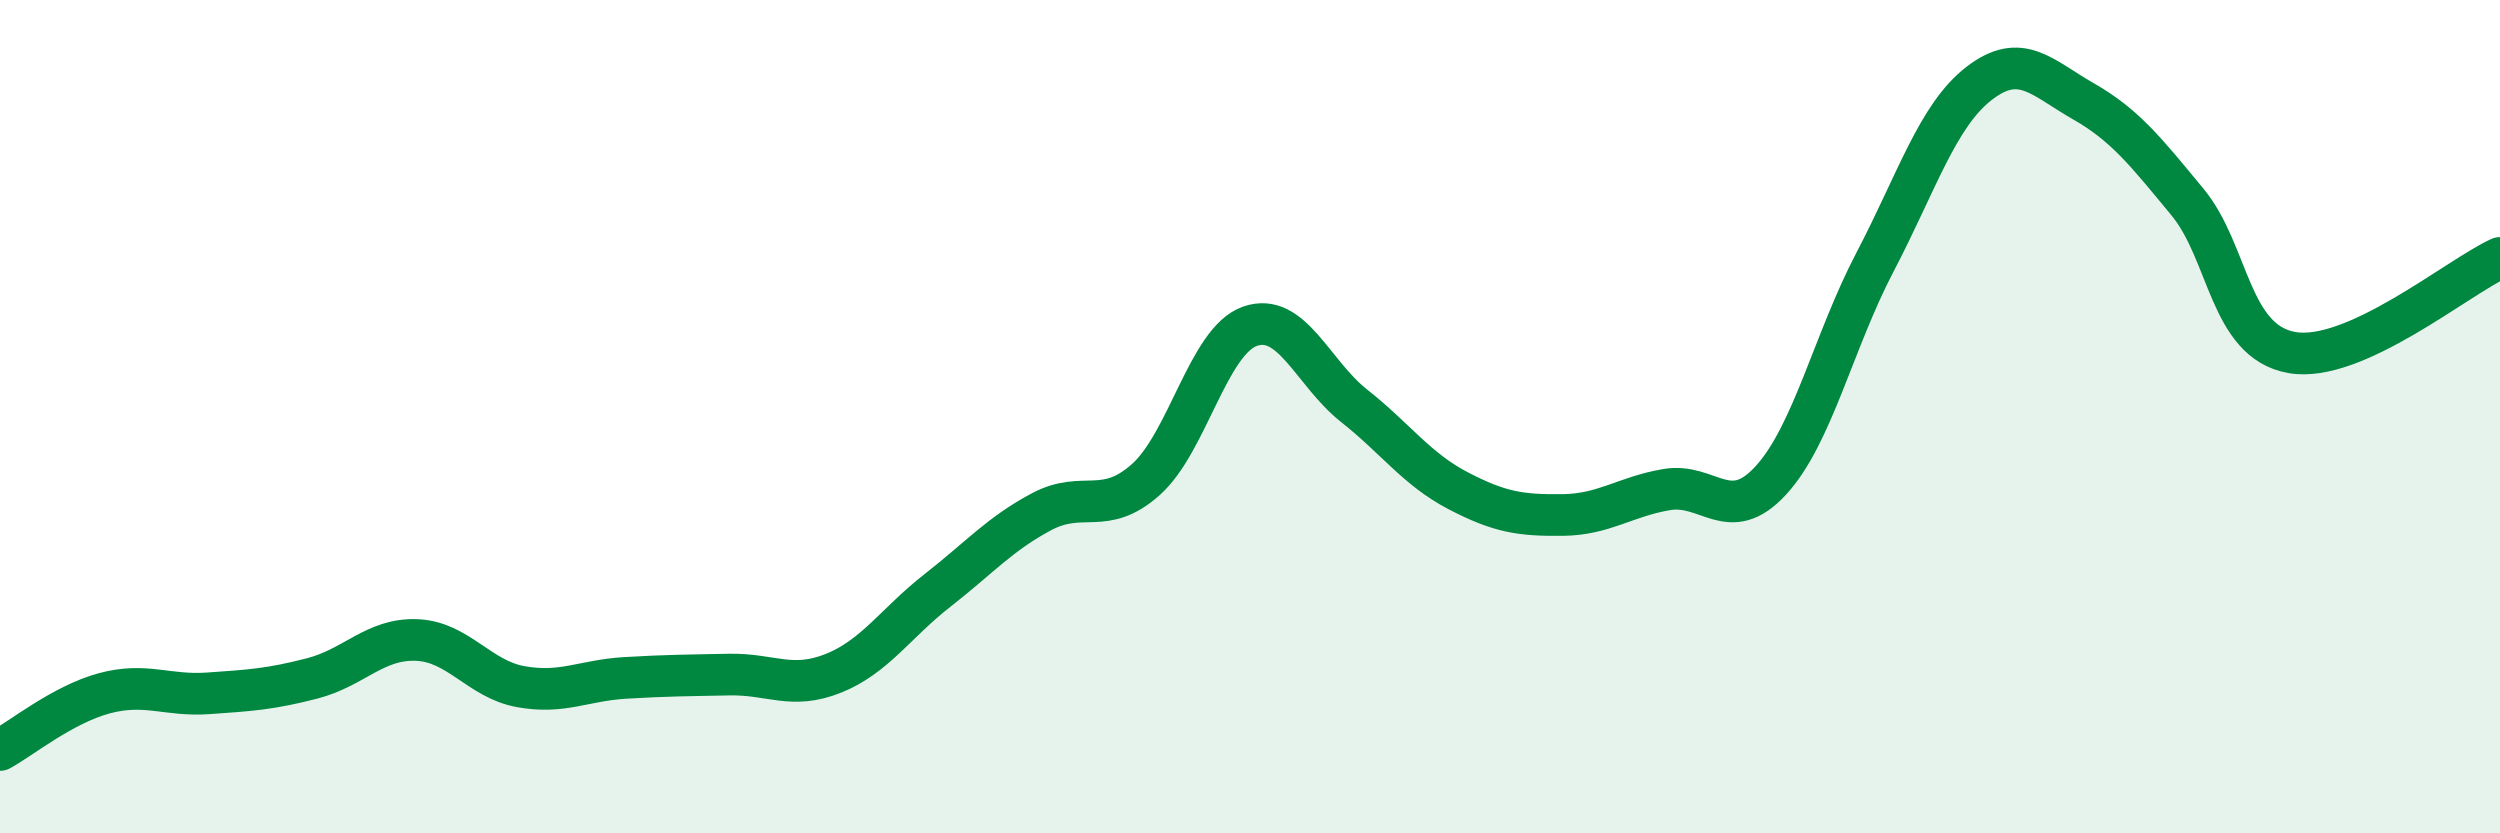
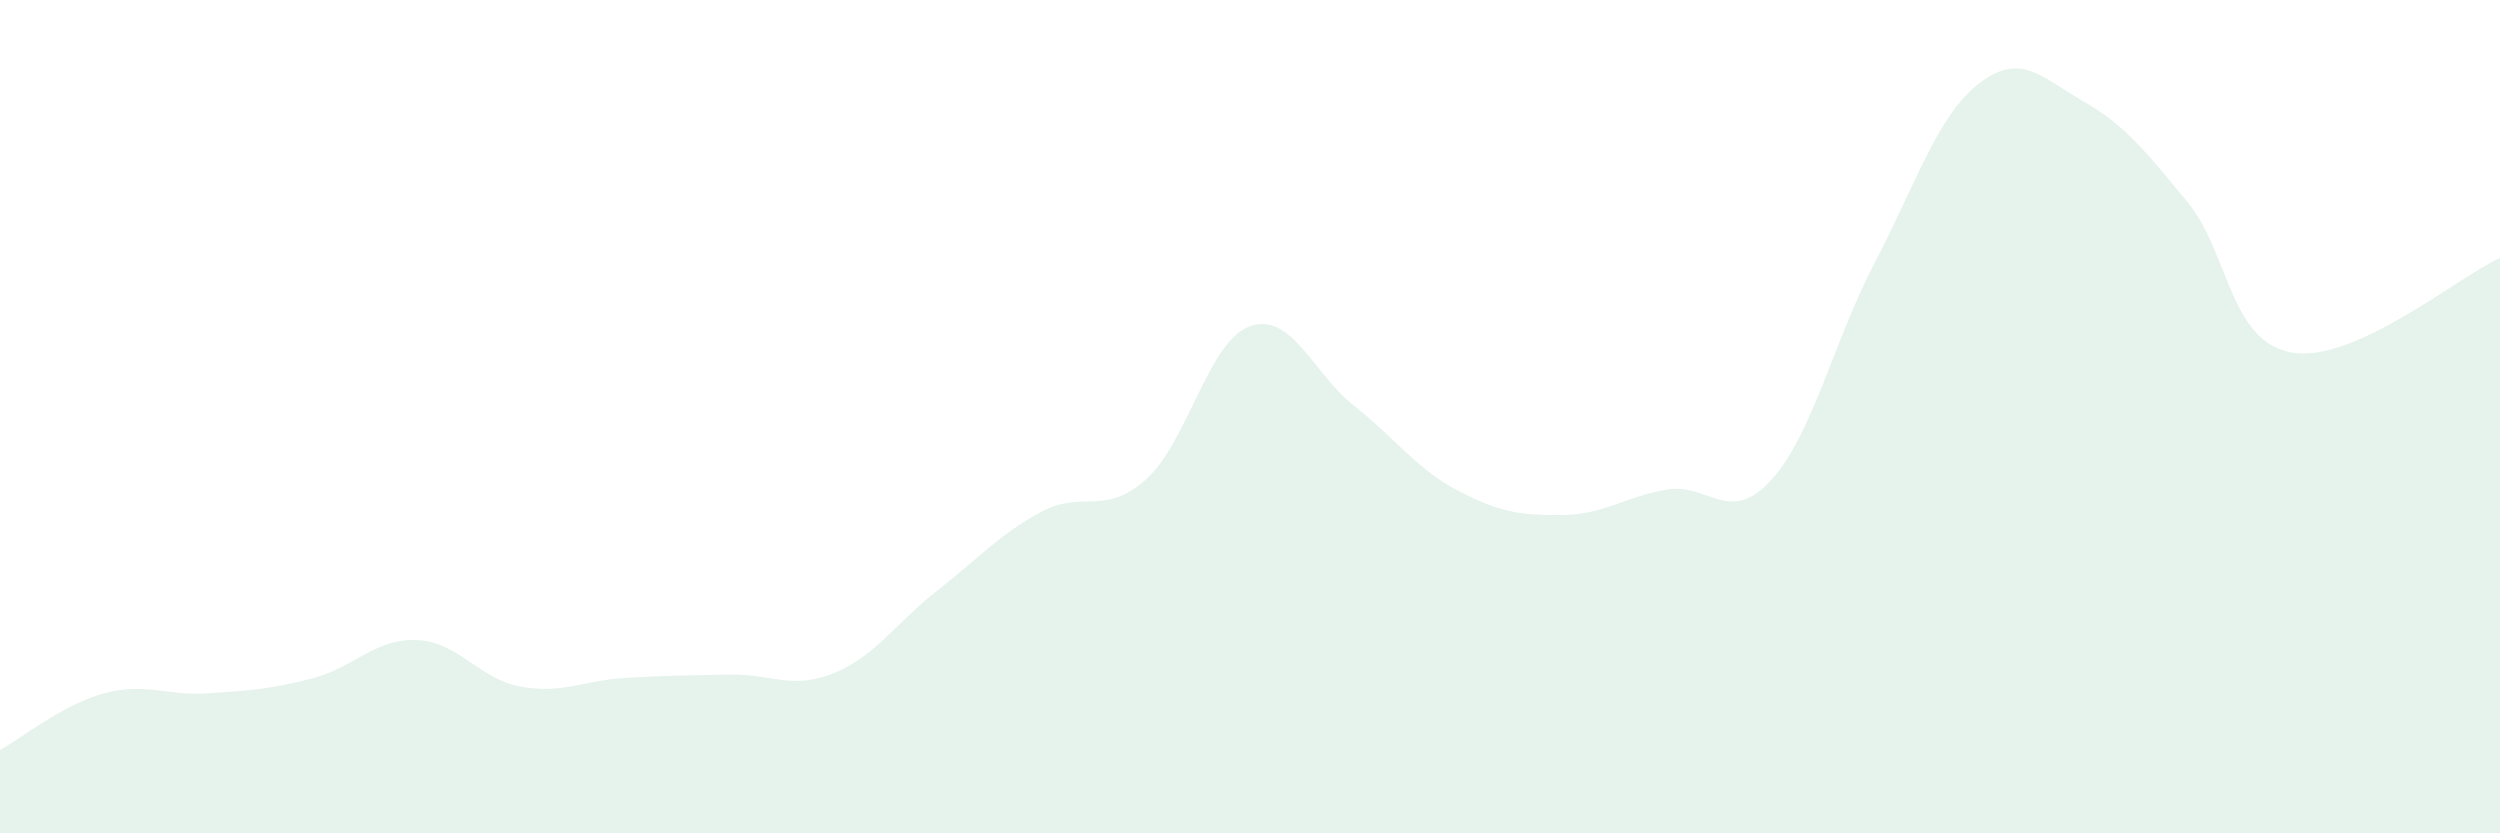
<svg xmlns="http://www.w3.org/2000/svg" width="60" height="20" viewBox="0 0 60 20">
  <path d="M 0,18 C 0.5,17.73 1.5,16.91 2.5,16.64 C 3.5,16.37 4,16.71 5,16.64 C 6,16.57 6.5,16.54 7.5,16.28 C 8.5,16.02 9,15.32 10,15.36 C 11,15.4 11.5,16.3 12.5,16.48 C 13.5,16.66 14,16.33 15,16.27 C 16,16.21 16.5,16.21 17.5,16.19 C 18.5,16.17 19,16.56 20,16.16 C 21,15.76 21.5,14.95 22.5,14.17 C 23.5,13.39 24,12.81 25,12.28 C 26,11.75 26.5,12.4 27.5,11.51 C 28.5,10.62 29,8.18 30,7.83 C 31,7.48 31.5,8.95 32.5,9.74 C 33.5,10.53 34,11.26 35,11.78 C 36,12.3 36.5,12.37 37.5,12.36 C 38.5,12.35 39,11.92 40,11.75 C 41,11.58 41.5,12.62 42.5,11.53 C 43.5,10.44 44,8.2 45,6.29 C 46,4.38 46.5,2.77 47.5,2 C 48.5,1.23 49,1.86 50,2.43 C 51,3 51.5,3.64 52.5,4.85 C 53.5,6.06 53.5,8.19 55,8.46 C 56.5,8.73 59,6.64 60,6.19L60 20L0 20Z" fill="#008740" opacity="0.1" stroke-linecap="round" stroke-linejoin="round" />
-   <path d="M 0,18 C 0.5,17.73 1.5,16.91 2.5,16.64 C 3.5,16.37 4,16.71 5,16.64 C 6,16.57 6.5,16.54 7.5,16.28 C 8.5,16.02 9,15.32 10,15.36 C 11,15.4 11.5,16.3 12.5,16.48 C 13.5,16.66 14,16.33 15,16.27 C 16,16.21 16.5,16.21 17.5,16.19 C 18.5,16.17 19,16.56 20,16.16 C 21,15.76 21.5,14.95 22.5,14.17 C 23.5,13.39 24,12.81 25,12.28 C 26,11.75 26.5,12.4 27.5,11.51 C 28.5,10.62 29,8.18 30,7.83 C 31,7.48 31.5,8.95 32.5,9.74 C 33.5,10.53 34,11.26 35,11.78 C 36,12.3 36.5,12.37 37.5,12.36 C 38.5,12.35 39,11.92 40,11.75 C 41,11.58 41.5,12.62 42.5,11.53 C 43.5,10.44 44,8.2 45,6.29 C 46,4.38 46.5,2.77 47.5,2 C 48.5,1.23 49,1.86 50,2.43 C 51,3 51.5,3.64 52.5,4.85 C 53.5,6.06 53.5,8.19 55,8.46 C 56.5,8.73 59,6.64 60,6.19" stroke="#008740" stroke-width="1" fill="none" stroke-linecap="round" stroke-linejoin="round" />
</svg>